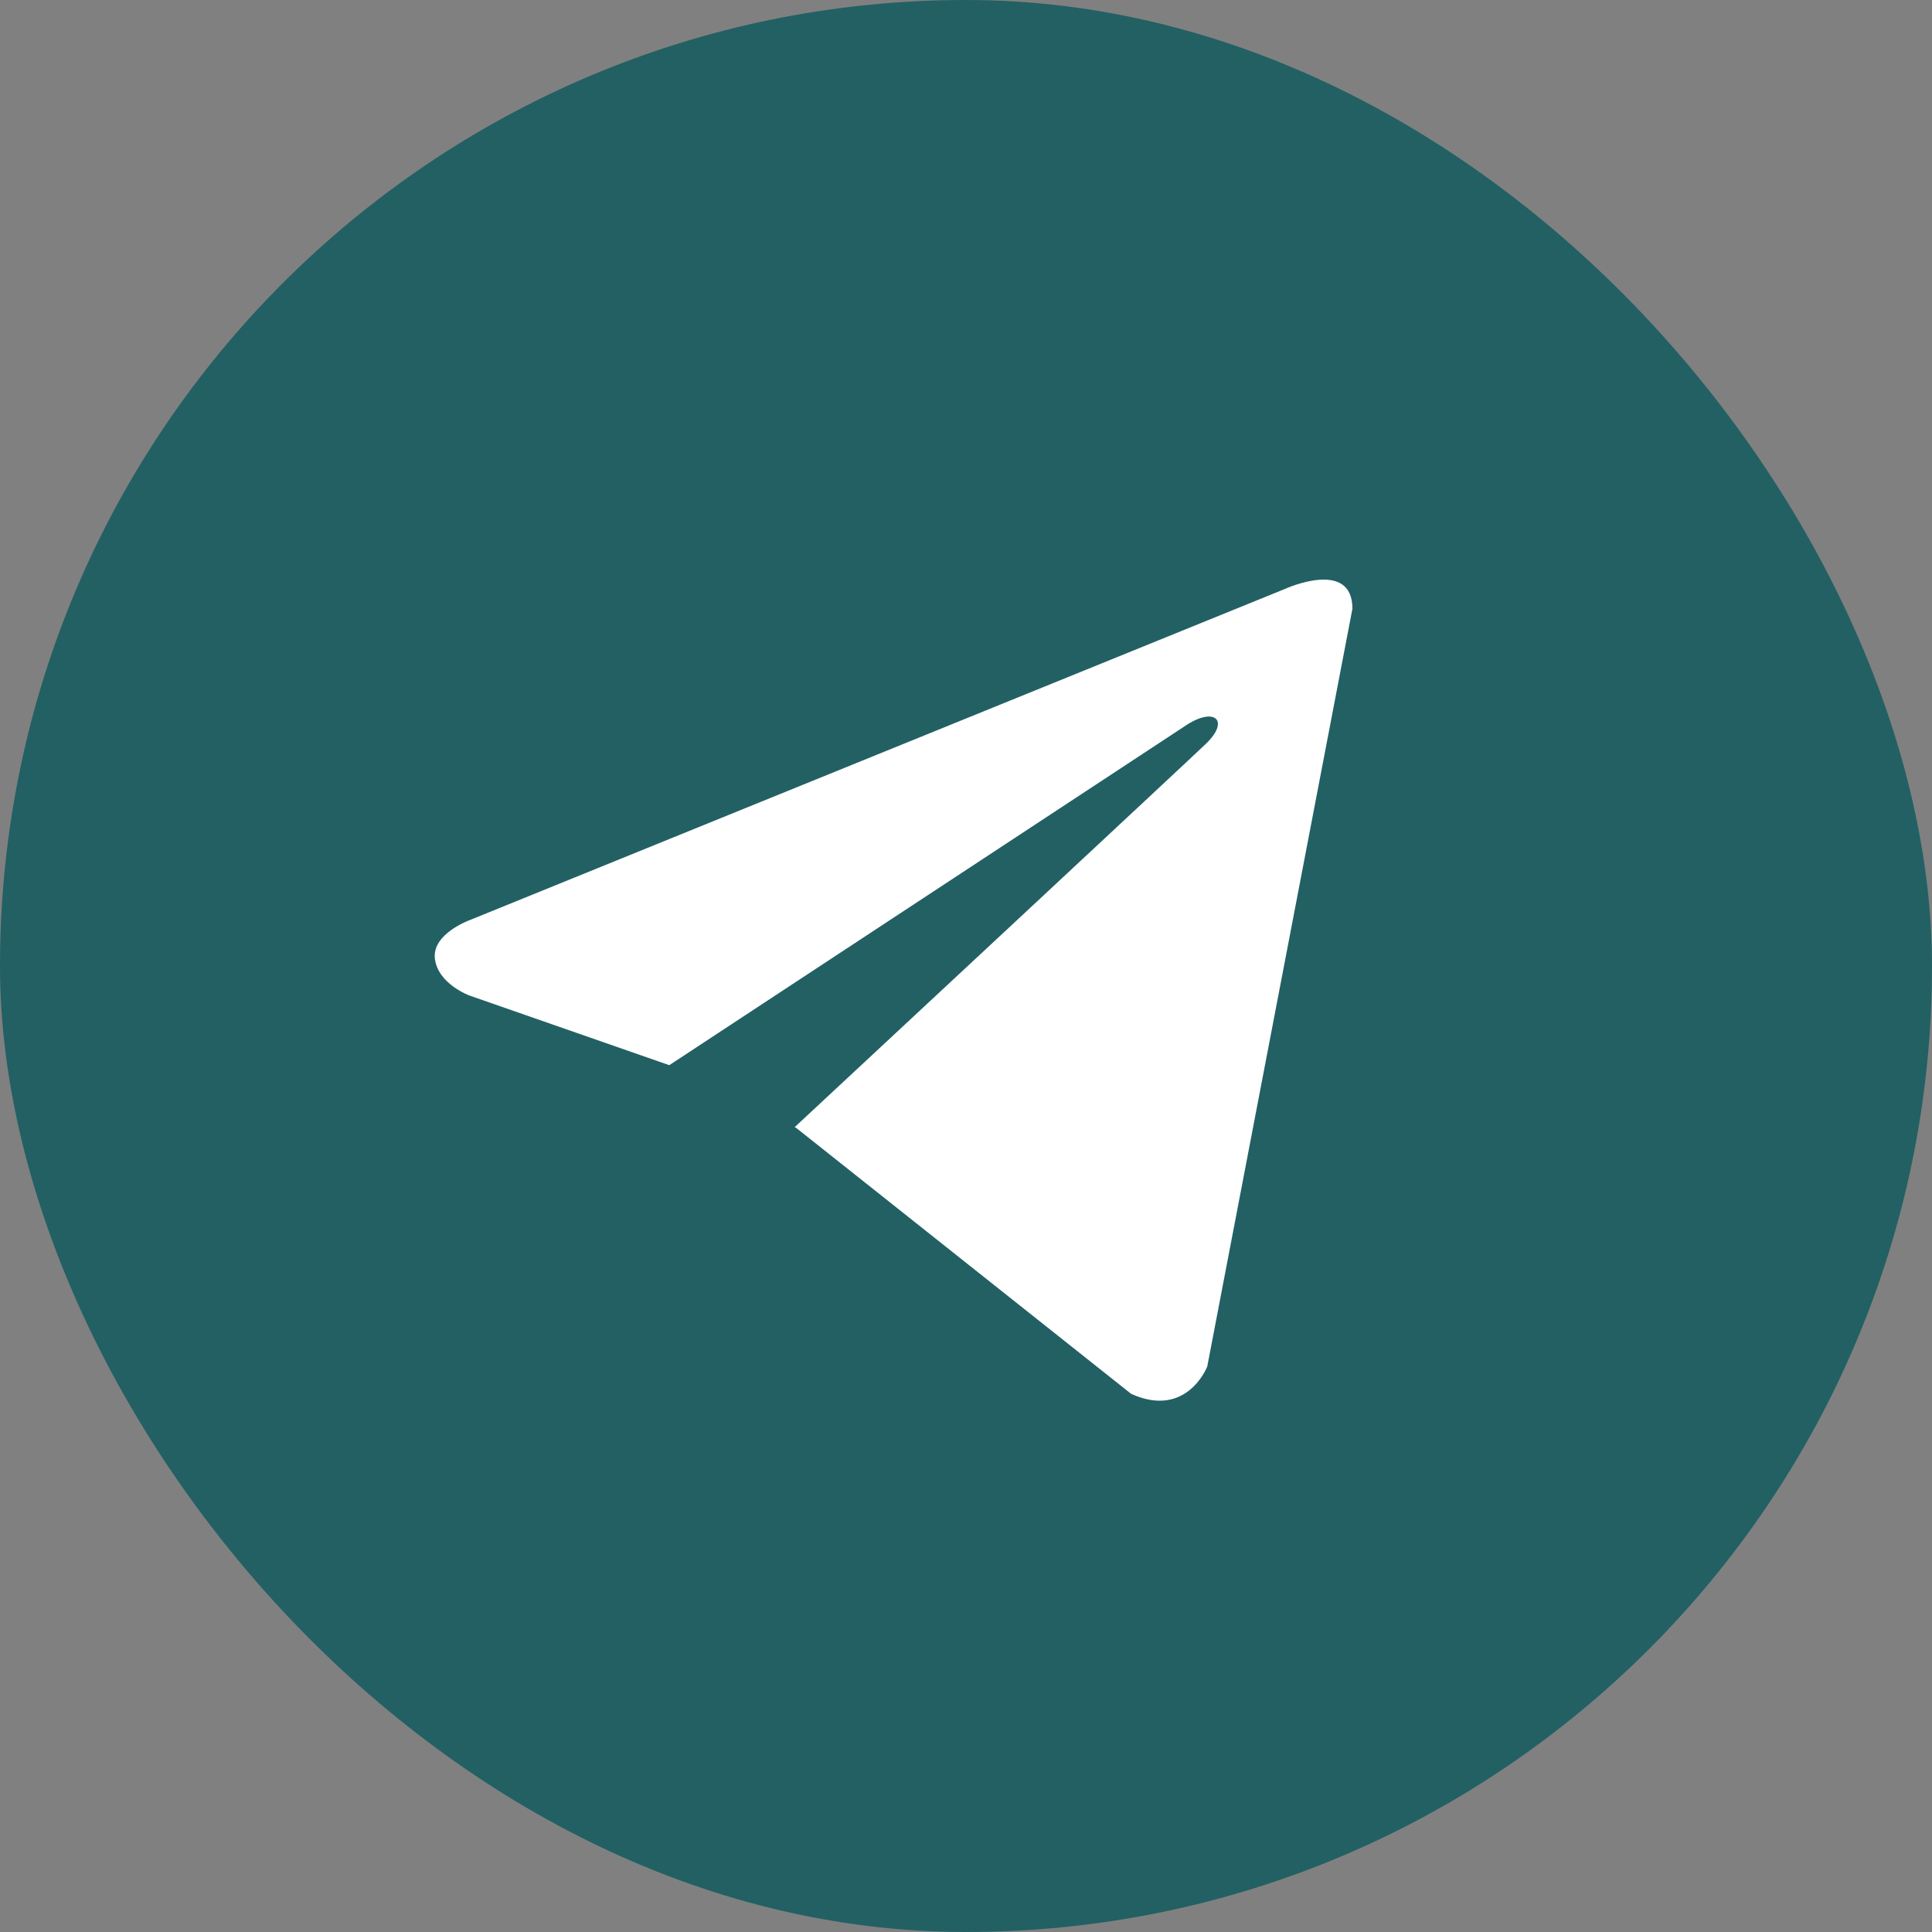
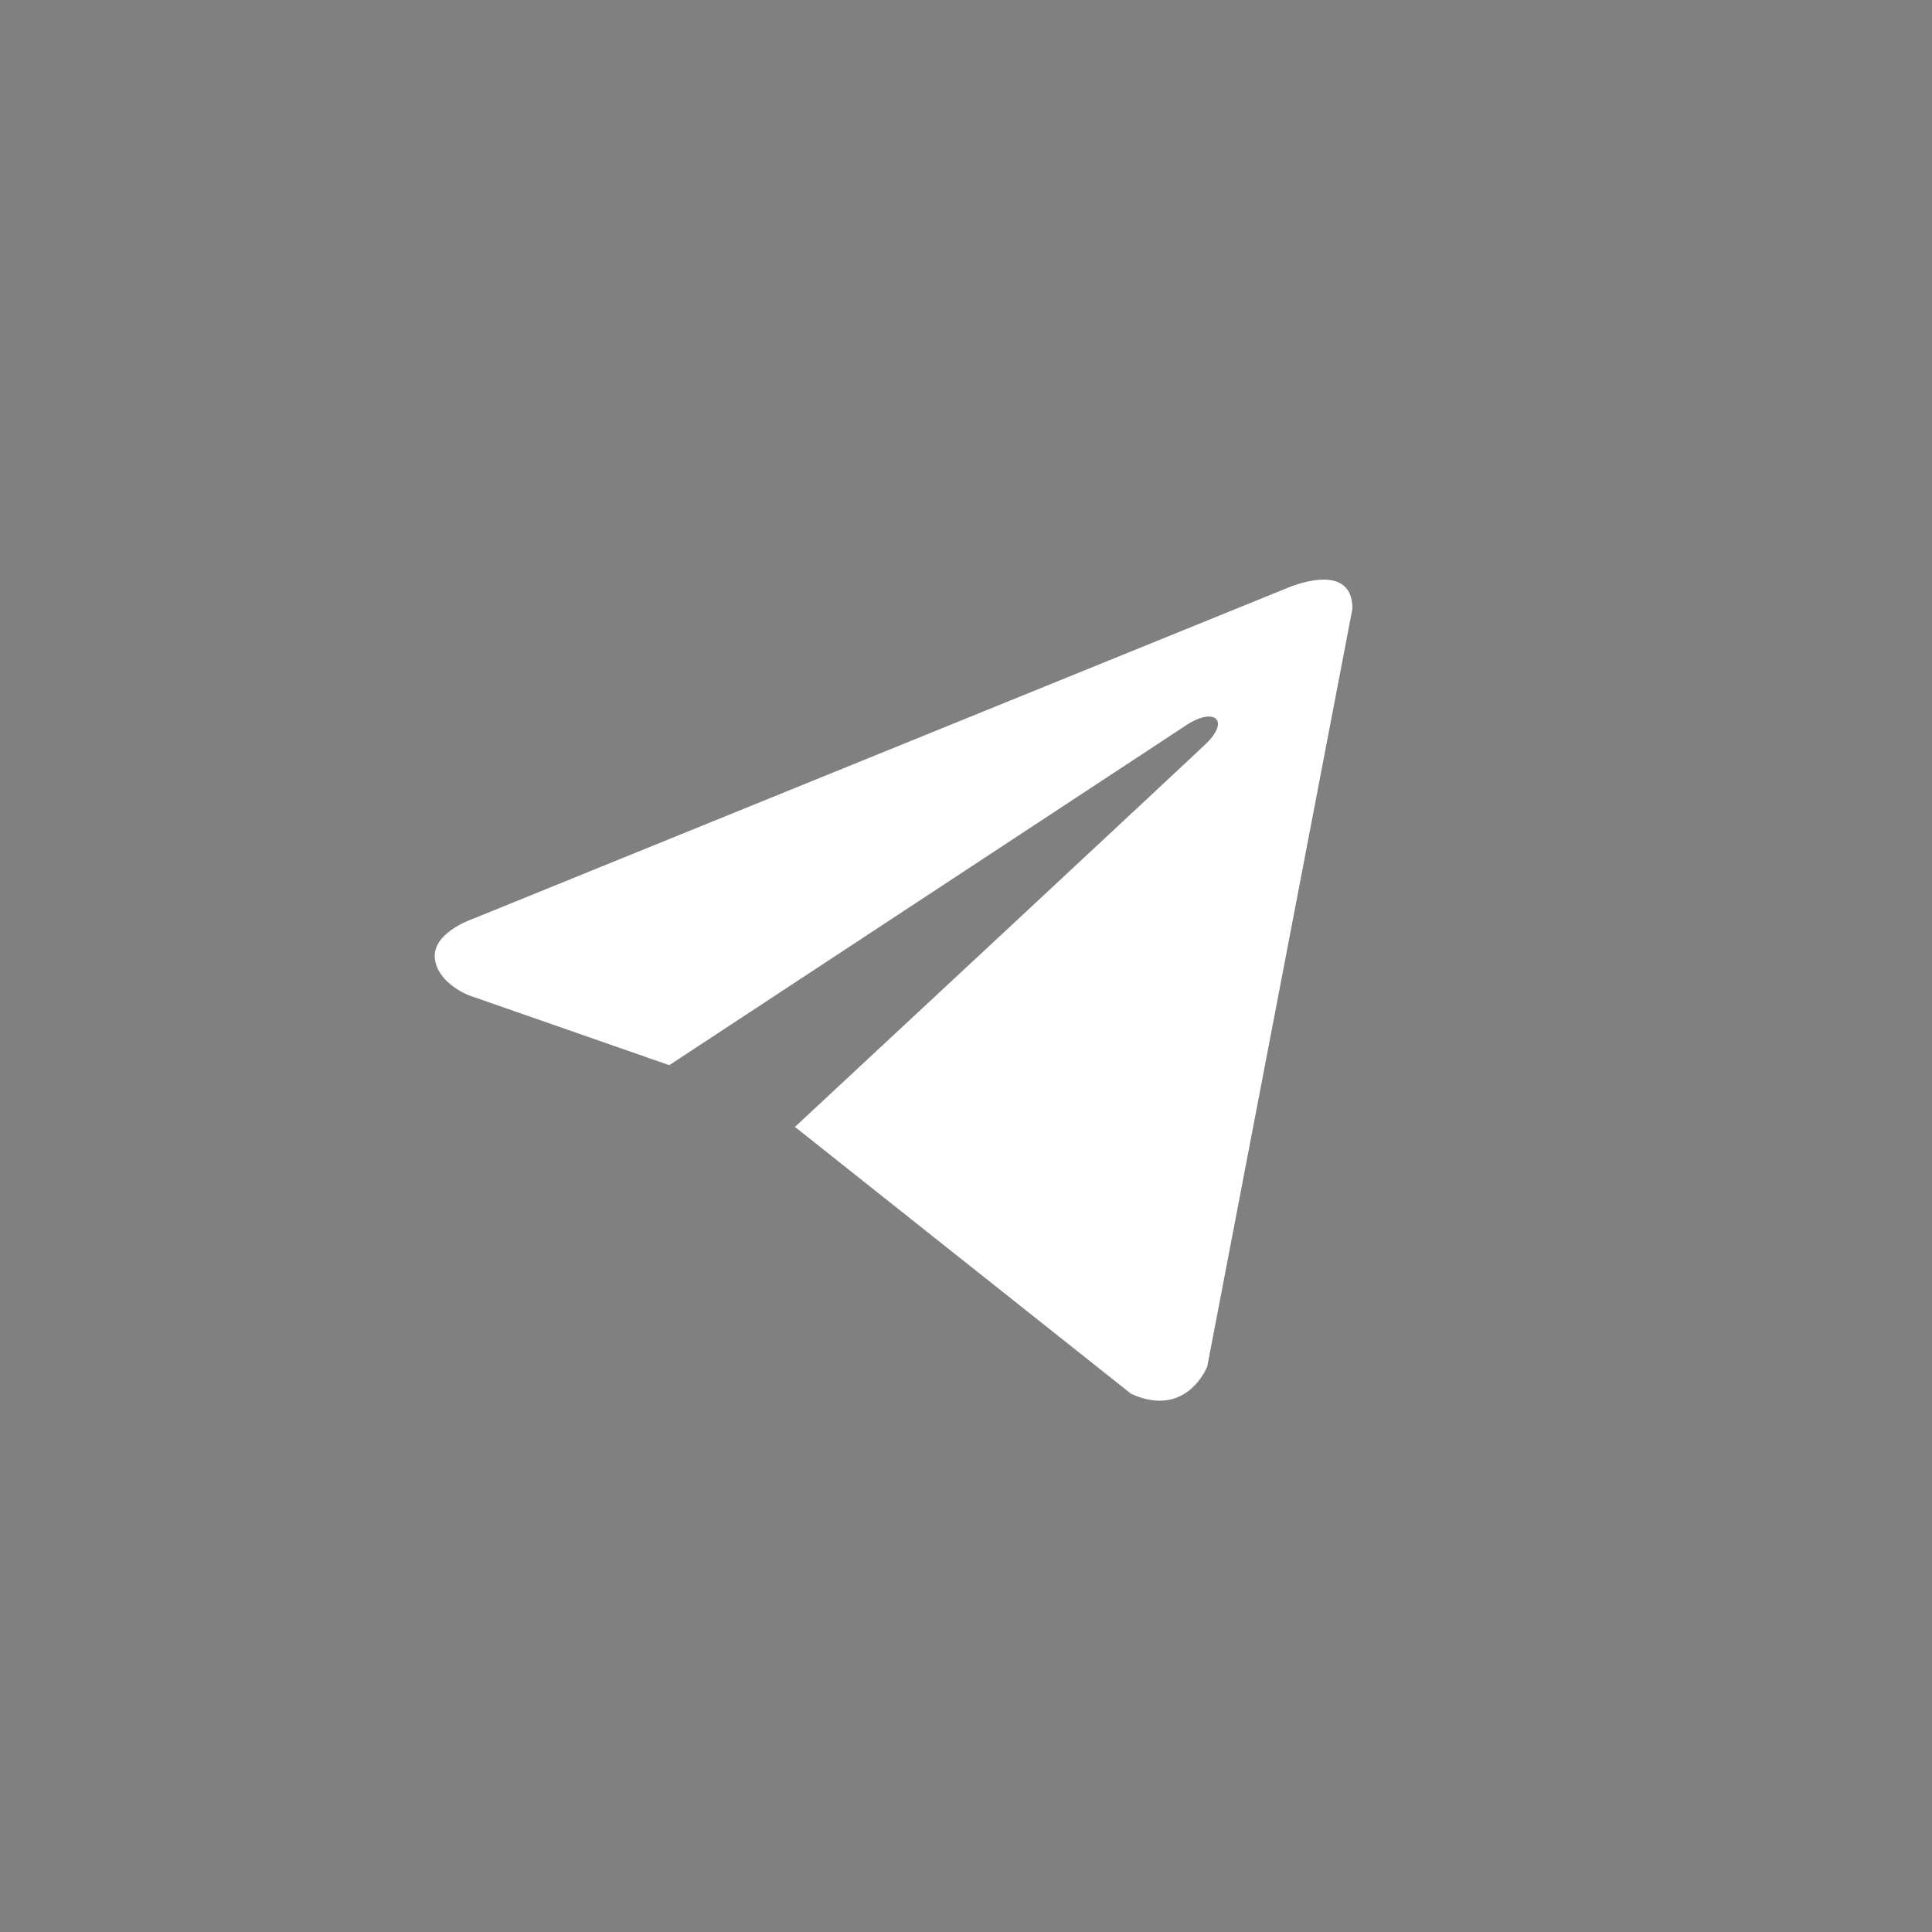
<svg xmlns="http://www.w3.org/2000/svg" width="78" height="78" viewBox="0 0 78 78" fill="none">
  <rect x="0" y="0" width="78" height="78" fill="#808080" stroke="none" />
-   <rect width="78" height="78" rx="39" fill="#226064" />
  <path d="M54.601 24.575L48.74 55.17C48.74 55.17 47.92 57.292 45.668 56.274L32.146 45.538L32.083 45.506C33.91 43.808 48.073 30.621 48.692 30.023C49.65 29.097 49.055 28.546 47.943 29.245L27.021 43.004L18.95 40.191C18.95 40.191 17.68 39.724 17.558 38.706C17.434 37.687 18.992 37.136 18.992 37.136L51.896 23.769C51.896 23.769 54.601 22.538 54.601 24.575V24.575Z" fill="white" />
</svg>